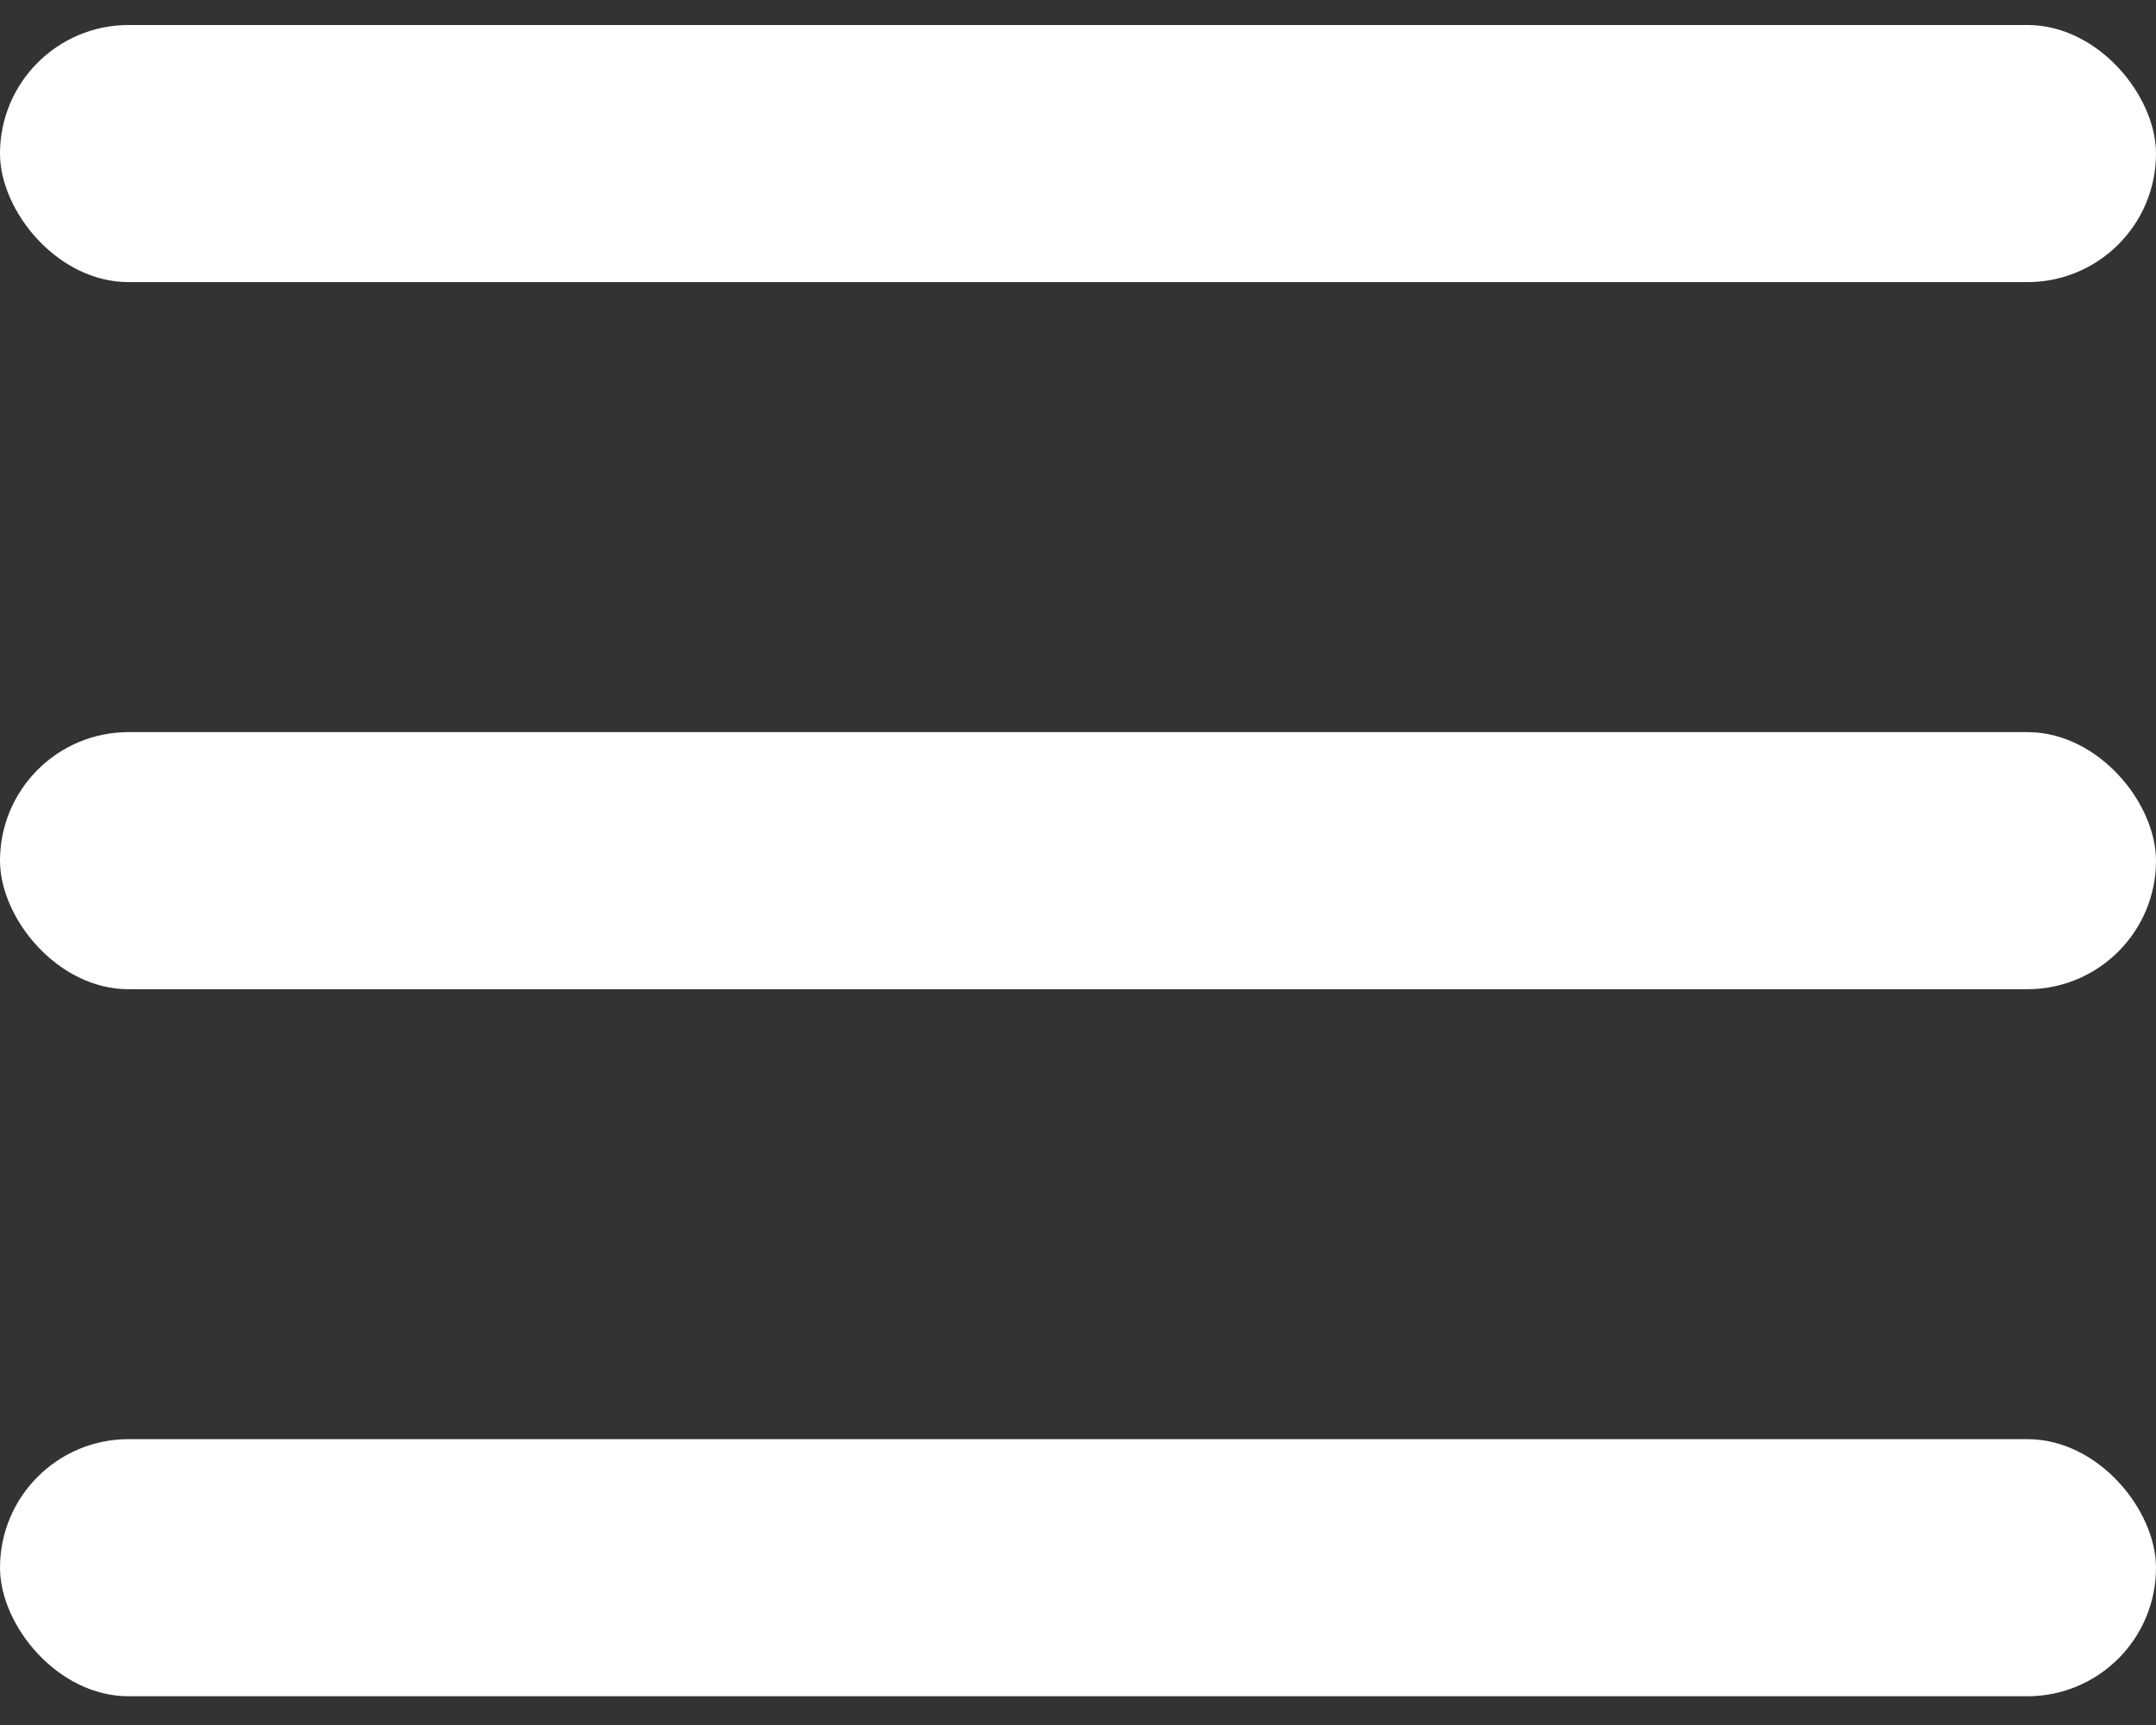
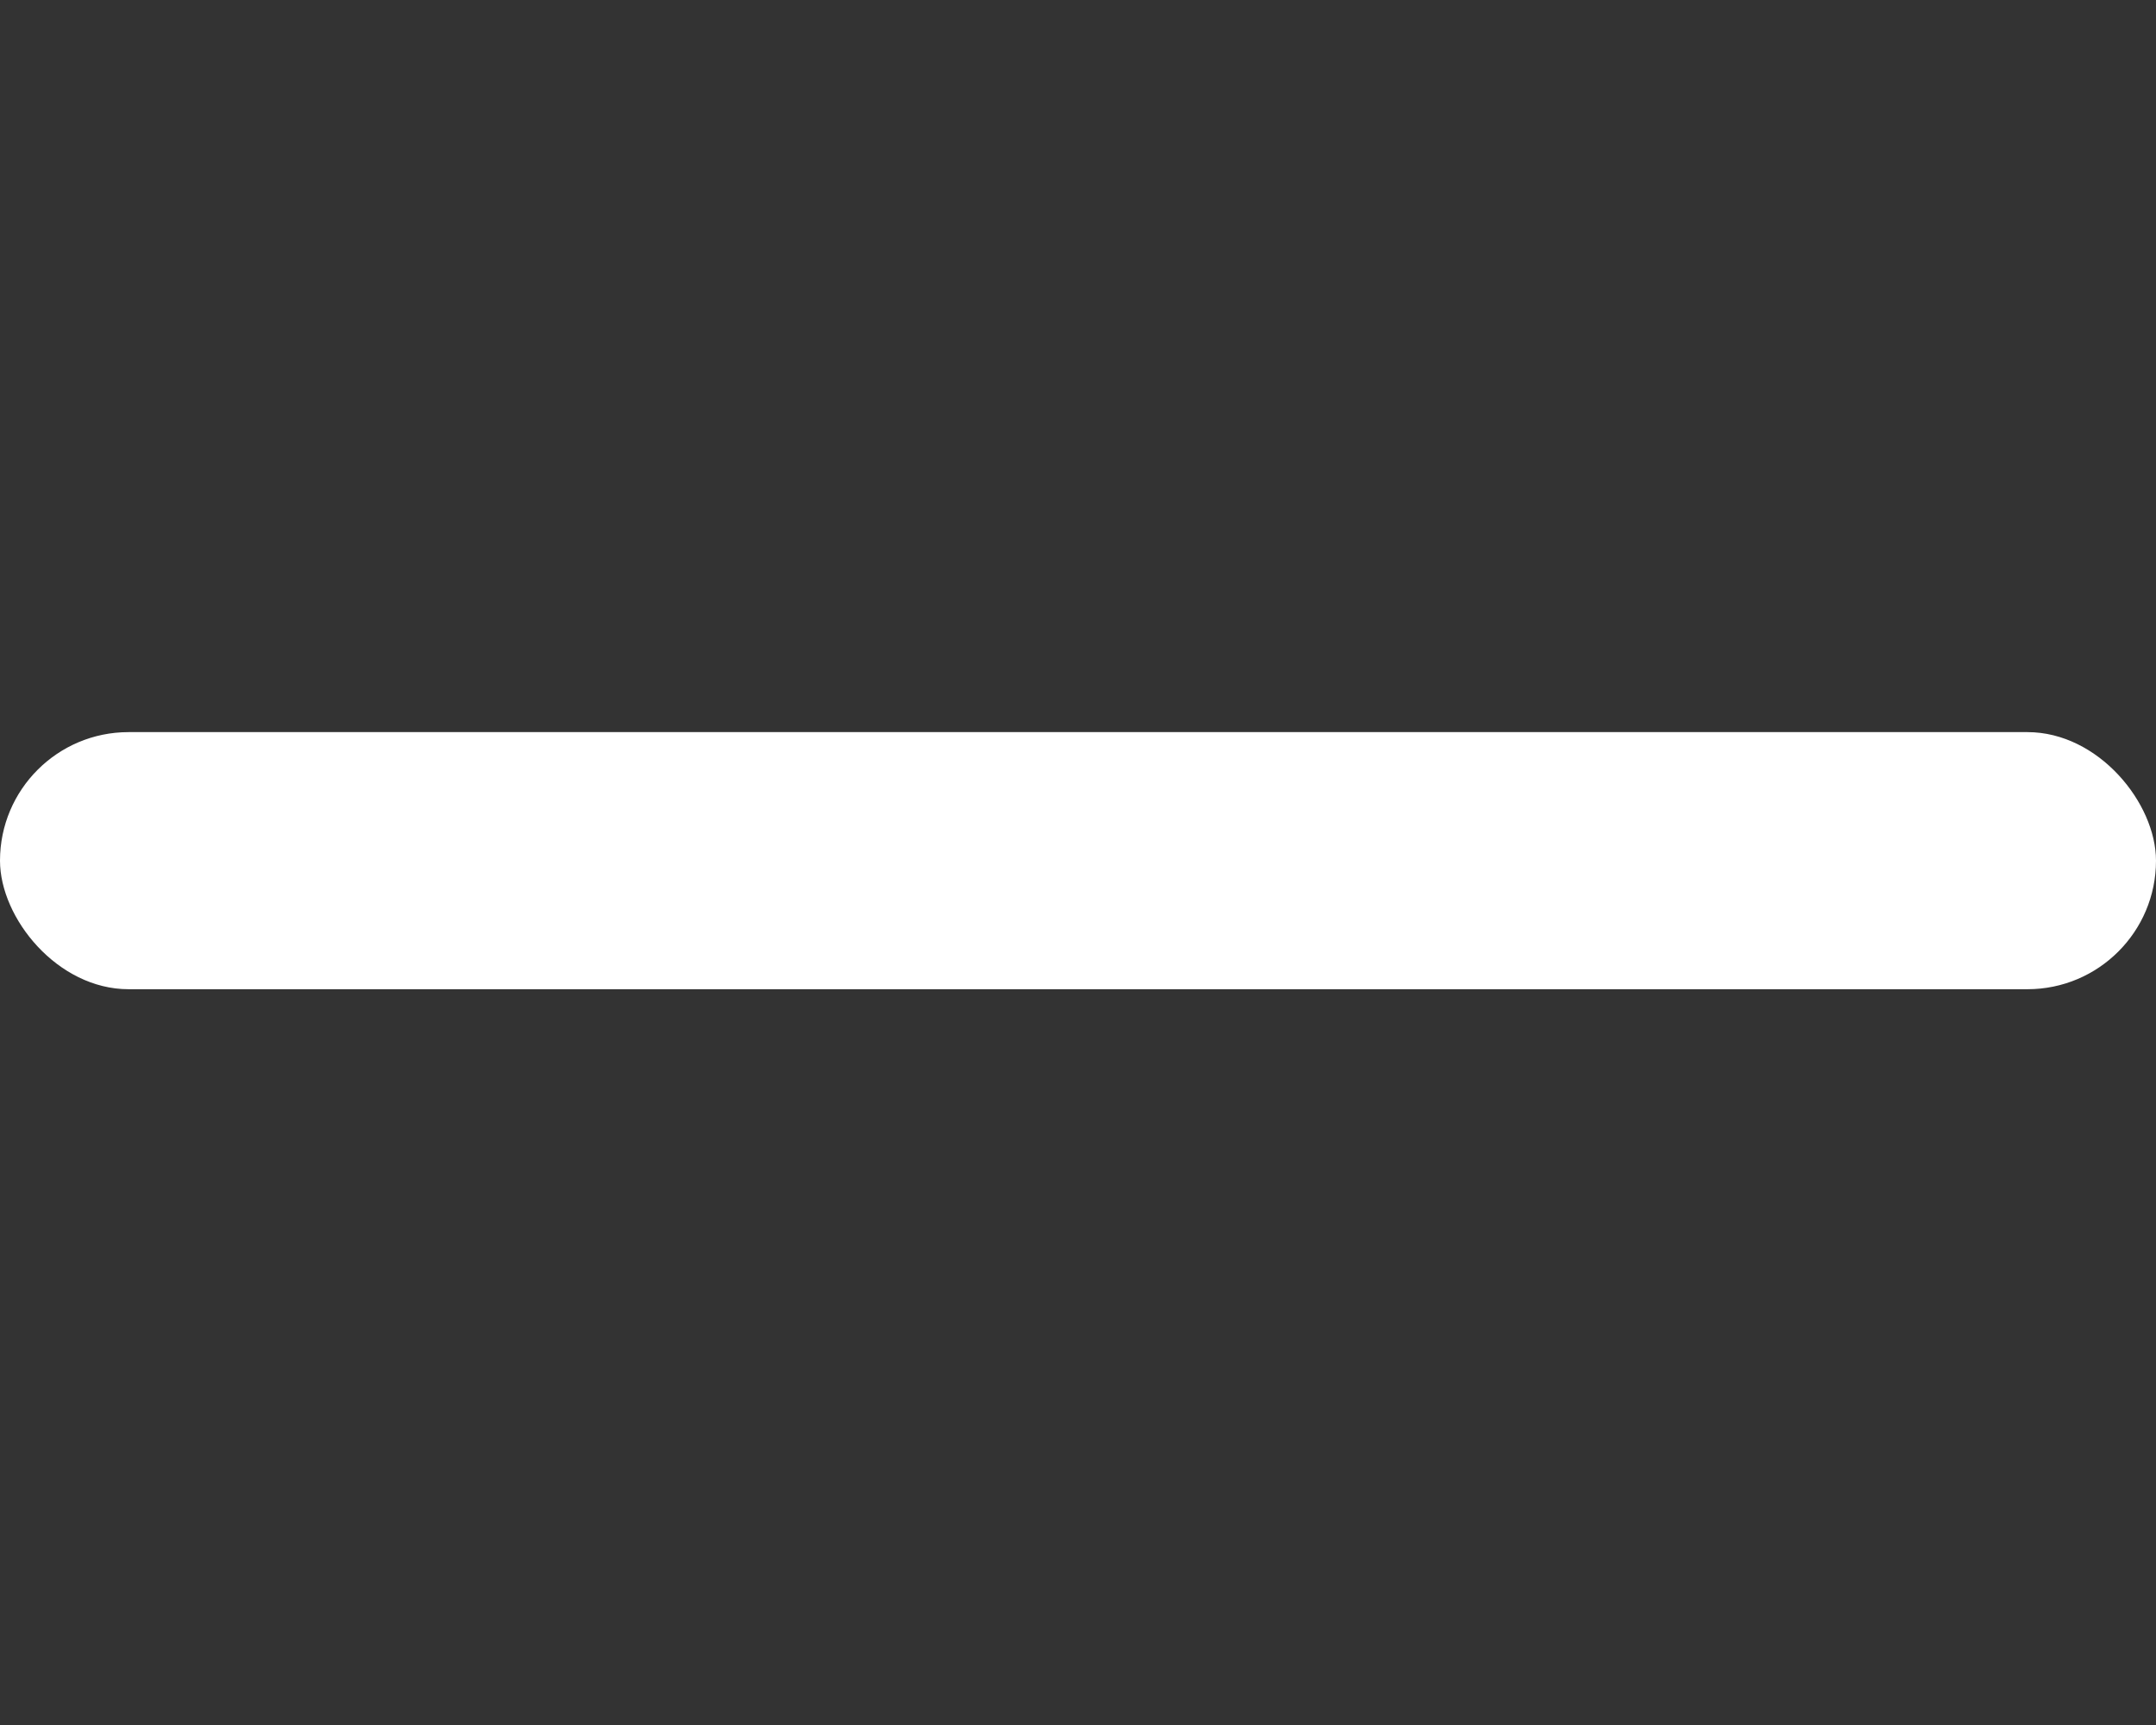
<svg xmlns="http://www.w3.org/2000/svg" width="30" height="24" viewBox="0 0 30 24" fill="none">
  <rect x="0" y="0" width="30" height="24" fill="#333333" stroke="none" />
-   <rect y="0.348" width="30" height="3.577" rx="1.789" fill="white" />
  <rect y="10.186" width="30" height="3.577" rx="1.789" fill="white" />
-   <rect y="20.023" width="30" height="3.577" rx="1.789" fill="white" />
</svg>